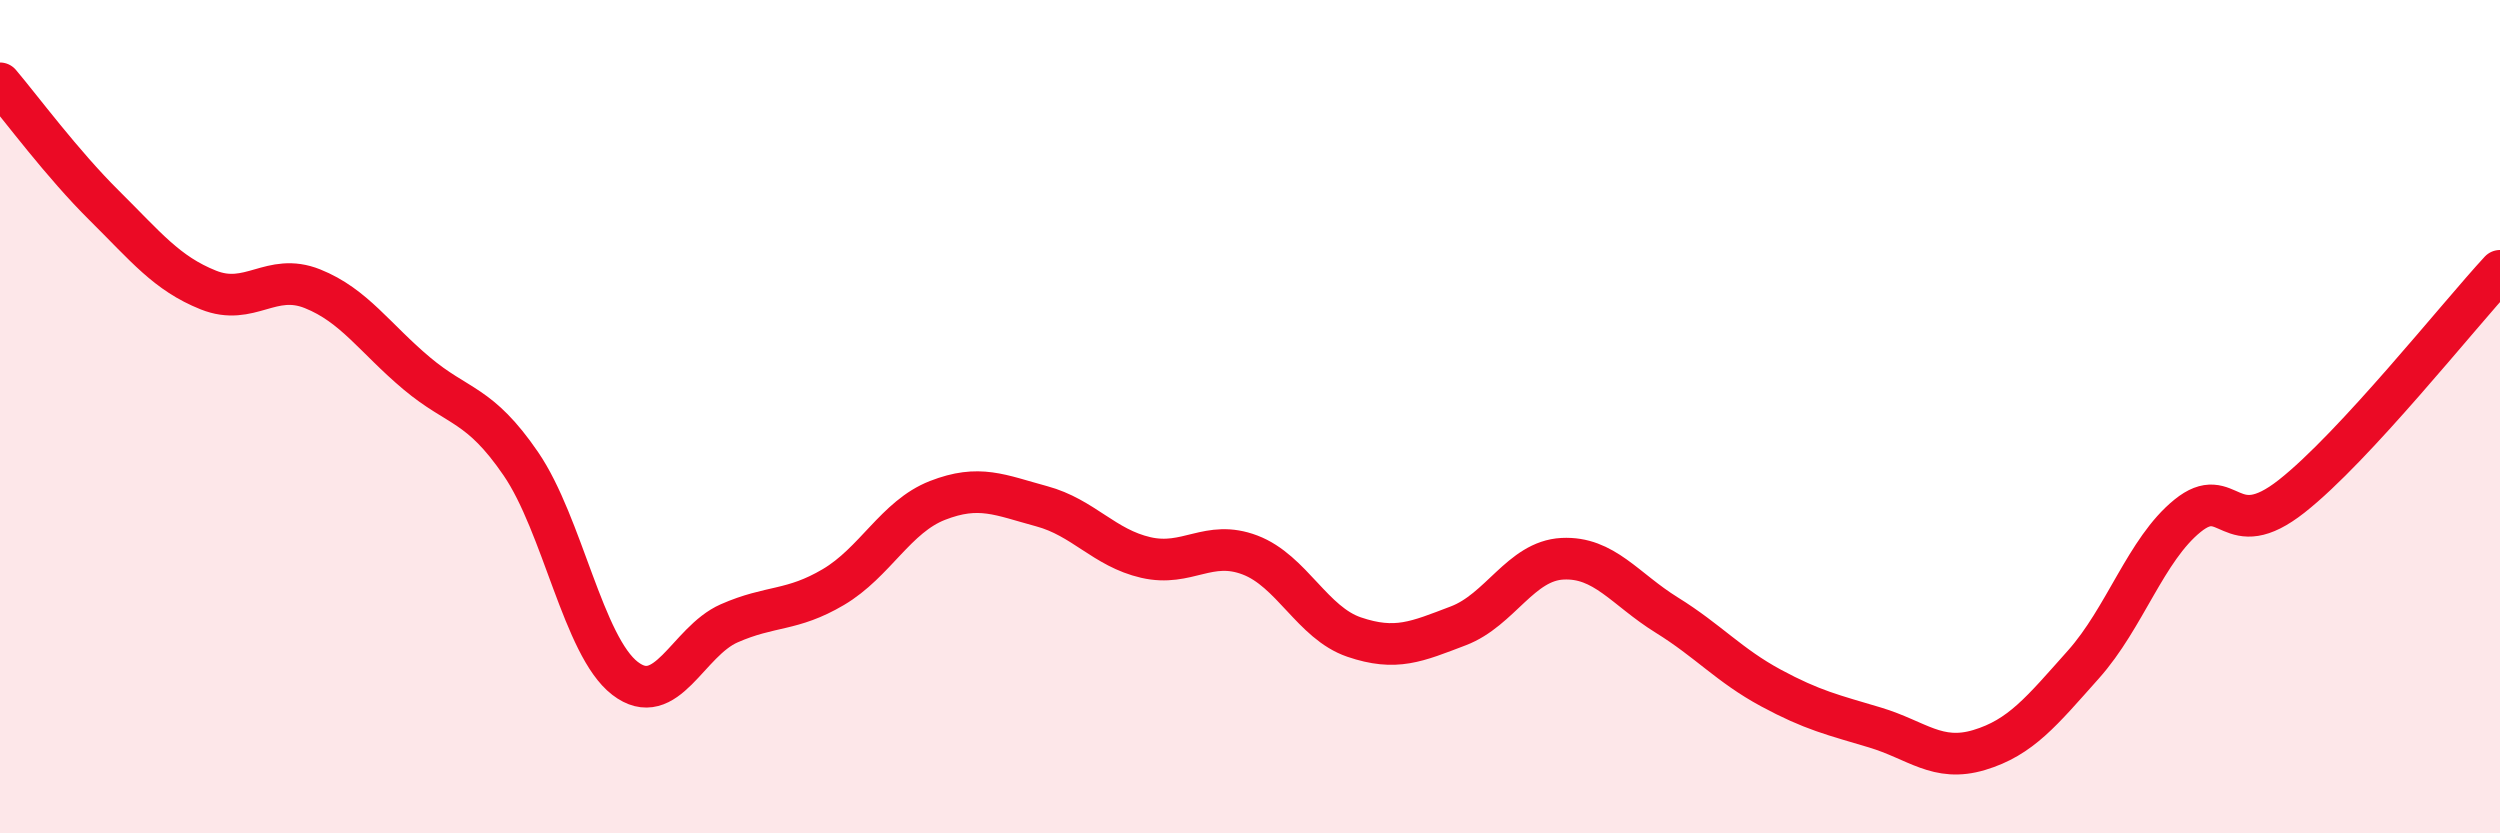
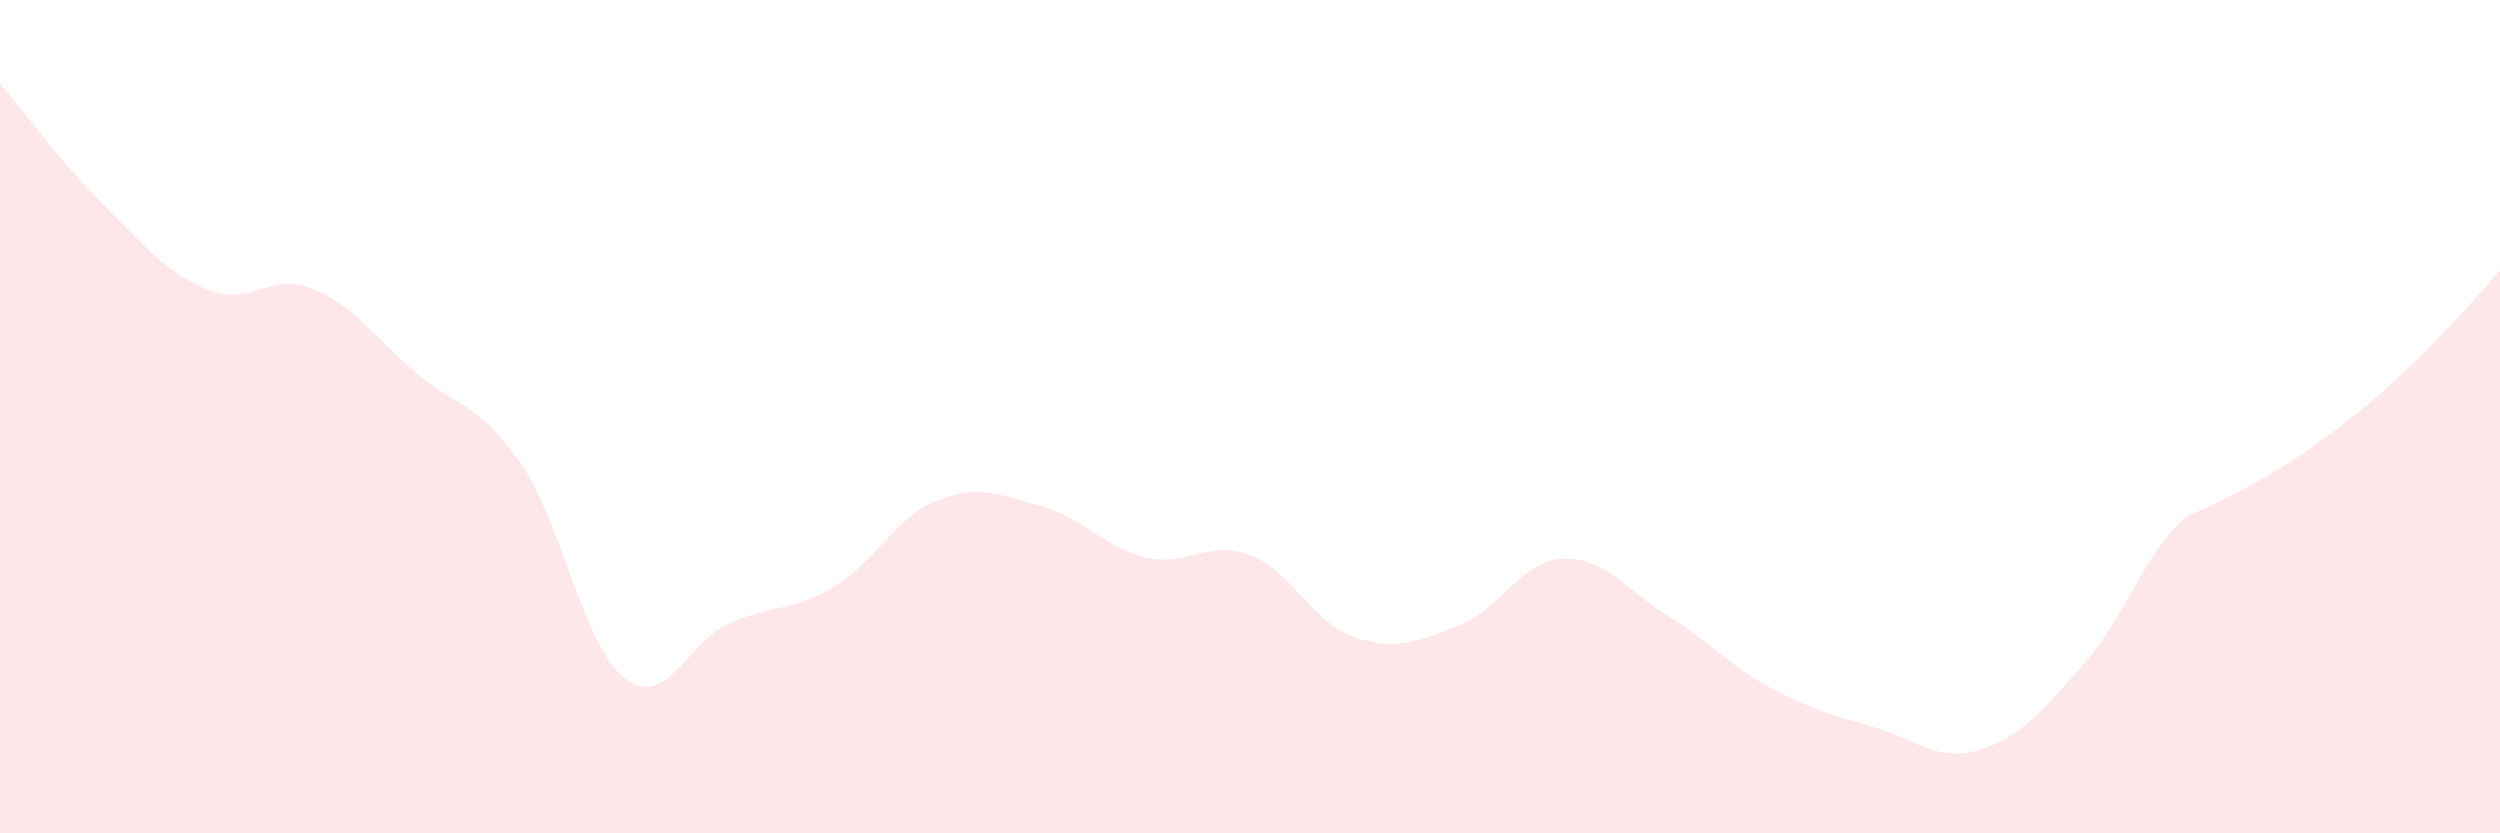
<svg xmlns="http://www.w3.org/2000/svg" width="60" height="20" viewBox="0 0 60 20">
-   <path d="M 0,2 C 0.5,2.59 1.5,3.94 2.5,4.93 C 3.5,5.92 4,6.56 5,6.96 C 6,7.36 6.5,6.53 7.5,6.93 C 8.5,7.33 9,8.12 10,8.96 C 11,9.8 11.5,9.67 12.5,11.13 C 13.5,12.59 14,15.51 15,16.28 C 16,17.05 16.5,15.4 17.5,14.96 C 18.5,14.52 19,14.68 20,14.09 C 21,13.5 21.5,12.4 22.5,12.01 C 23.5,11.62 24,11.88 25,12.15 C 26,12.42 26.5,13.15 27.5,13.38 C 28.5,13.61 29,12.94 30,13.32 C 31,13.7 31.5,14.95 32.5,15.29 C 33.5,15.63 34,15.4 35,15.02 C 36,14.64 36.5,13.46 37.5,13.41 C 38.5,13.36 39,14.14 40,14.76 C 41,15.38 41.5,15.97 42.5,16.51 C 43.5,17.05 44,17.16 45,17.46 C 46,17.76 46.5,18.3 47.5,18 C 48.5,17.7 49,17.07 50,15.95 C 51,14.83 51.5,13.19 52.5,12.38 C 53.5,11.57 53.5,13.09 55,11.91 C 56.5,10.73 59,7.58 60,6.5L60 20L0 20Z" fill="#EB0A25" opacity="0.1" stroke-linecap="round" stroke-linejoin="round" />
-   <path d="M 0,2 C 0.5,2.59 1.5,3.94 2.5,4.93 C 3.5,5.92 4,6.56 5,6.96 C 6,7.36 6.5,6.53 7.5,6.93 C 8.5,7.33 9,8.12 10,8.96 C 11,9.8 11.5,9.67 12.5,11.13 C 13.5,12.59 14,15.51 15,16.28 C 16,17.05 16.5,15.4 17.5,14.96 C 18.5,14.52 19,14.68 20,14.09 C 21,13.5 21.5,12.4 22.5,12.01 C 23.5,11.62 24,11.88 25,12.15 C 26,12.42 26.5,13.15 27.5,13.38 C 28.5,13.61 29,12.94 30,13.32 C 31,13.7 31.5,14.95 32.5,15.29 C 33.5,15.63 34,15.4 35,15.02 C 36,14.64 36.5,13.46 37.5,13.41 C 38.5,13.36 39,14.14 40,14.76 C 41,15.38 41.5,15.97 42.5,16.51 C 43.5,17.05 44,17.16 45,17.46 C 46,17.76 46.5,18.3 47.5,18 C 48.5,17.7 49,17.07 50,15.95 C 51,14.83 51.5,13.19 52.5,12.38 C 53.5,11.57 53.5,13.09 55,11.91 C 56.5,10.73 59,7.58 60,6.5" stroke="#EB0A25" stroke-width="1" fill="none" stroke-linecap="round" stroke-linejoin="round" />
+   <path d="M 0,2 C 0.5,2.59 1.5,3.94 2.5,4.93 C 3.5,5.92 4,6.56 5,6.96 C 6,7.36 6.5,6.53 7.5,6.93 C 8.5,7.33 9,8.12 10,8.96 C 11,9.8 11.5,9.67 12.5,11.13 C 13.5,12.59 14,15.51 15,16.28 C 16,17.05 16.5,15.4 17.5,14.96 C 18.5,14.52 19,14.68 20,14.09 C 21,13.5 21.5,12.4 22.5,12.01 C 23.5,11.62 24,11.88 25,12.15 C 26,12.42 26.5,13.15 27.5,13.38 C 28.5,13.61 29,12.94 30,13.32 C 31,13.7 31.5,14.95 32.5,15.29 C 33.5,15.63 34,15.4 35,15.02 C 36,14.64 36.5,13.46 37.5,13.41 C 38.5,13.36 39,14.14 40,14.76 C 41,15.38 41.5,15.97 42.5,16.51 C 43.5,17.05 44,17.16 45,17.46 C 46,17.76 46.5,18.3 47.5,18 C 48.5,17.7 49,17.07 50,15.95 C 51,14.83 51.5,13.19 52.5,12.38 C 56.5,10.73 59,7.58 60,6.5L60 20L0 20Z" fill="#EB0A25" opacity="0.1" stroke-linecap="round" stroke-linejoin="round" />
</svg>